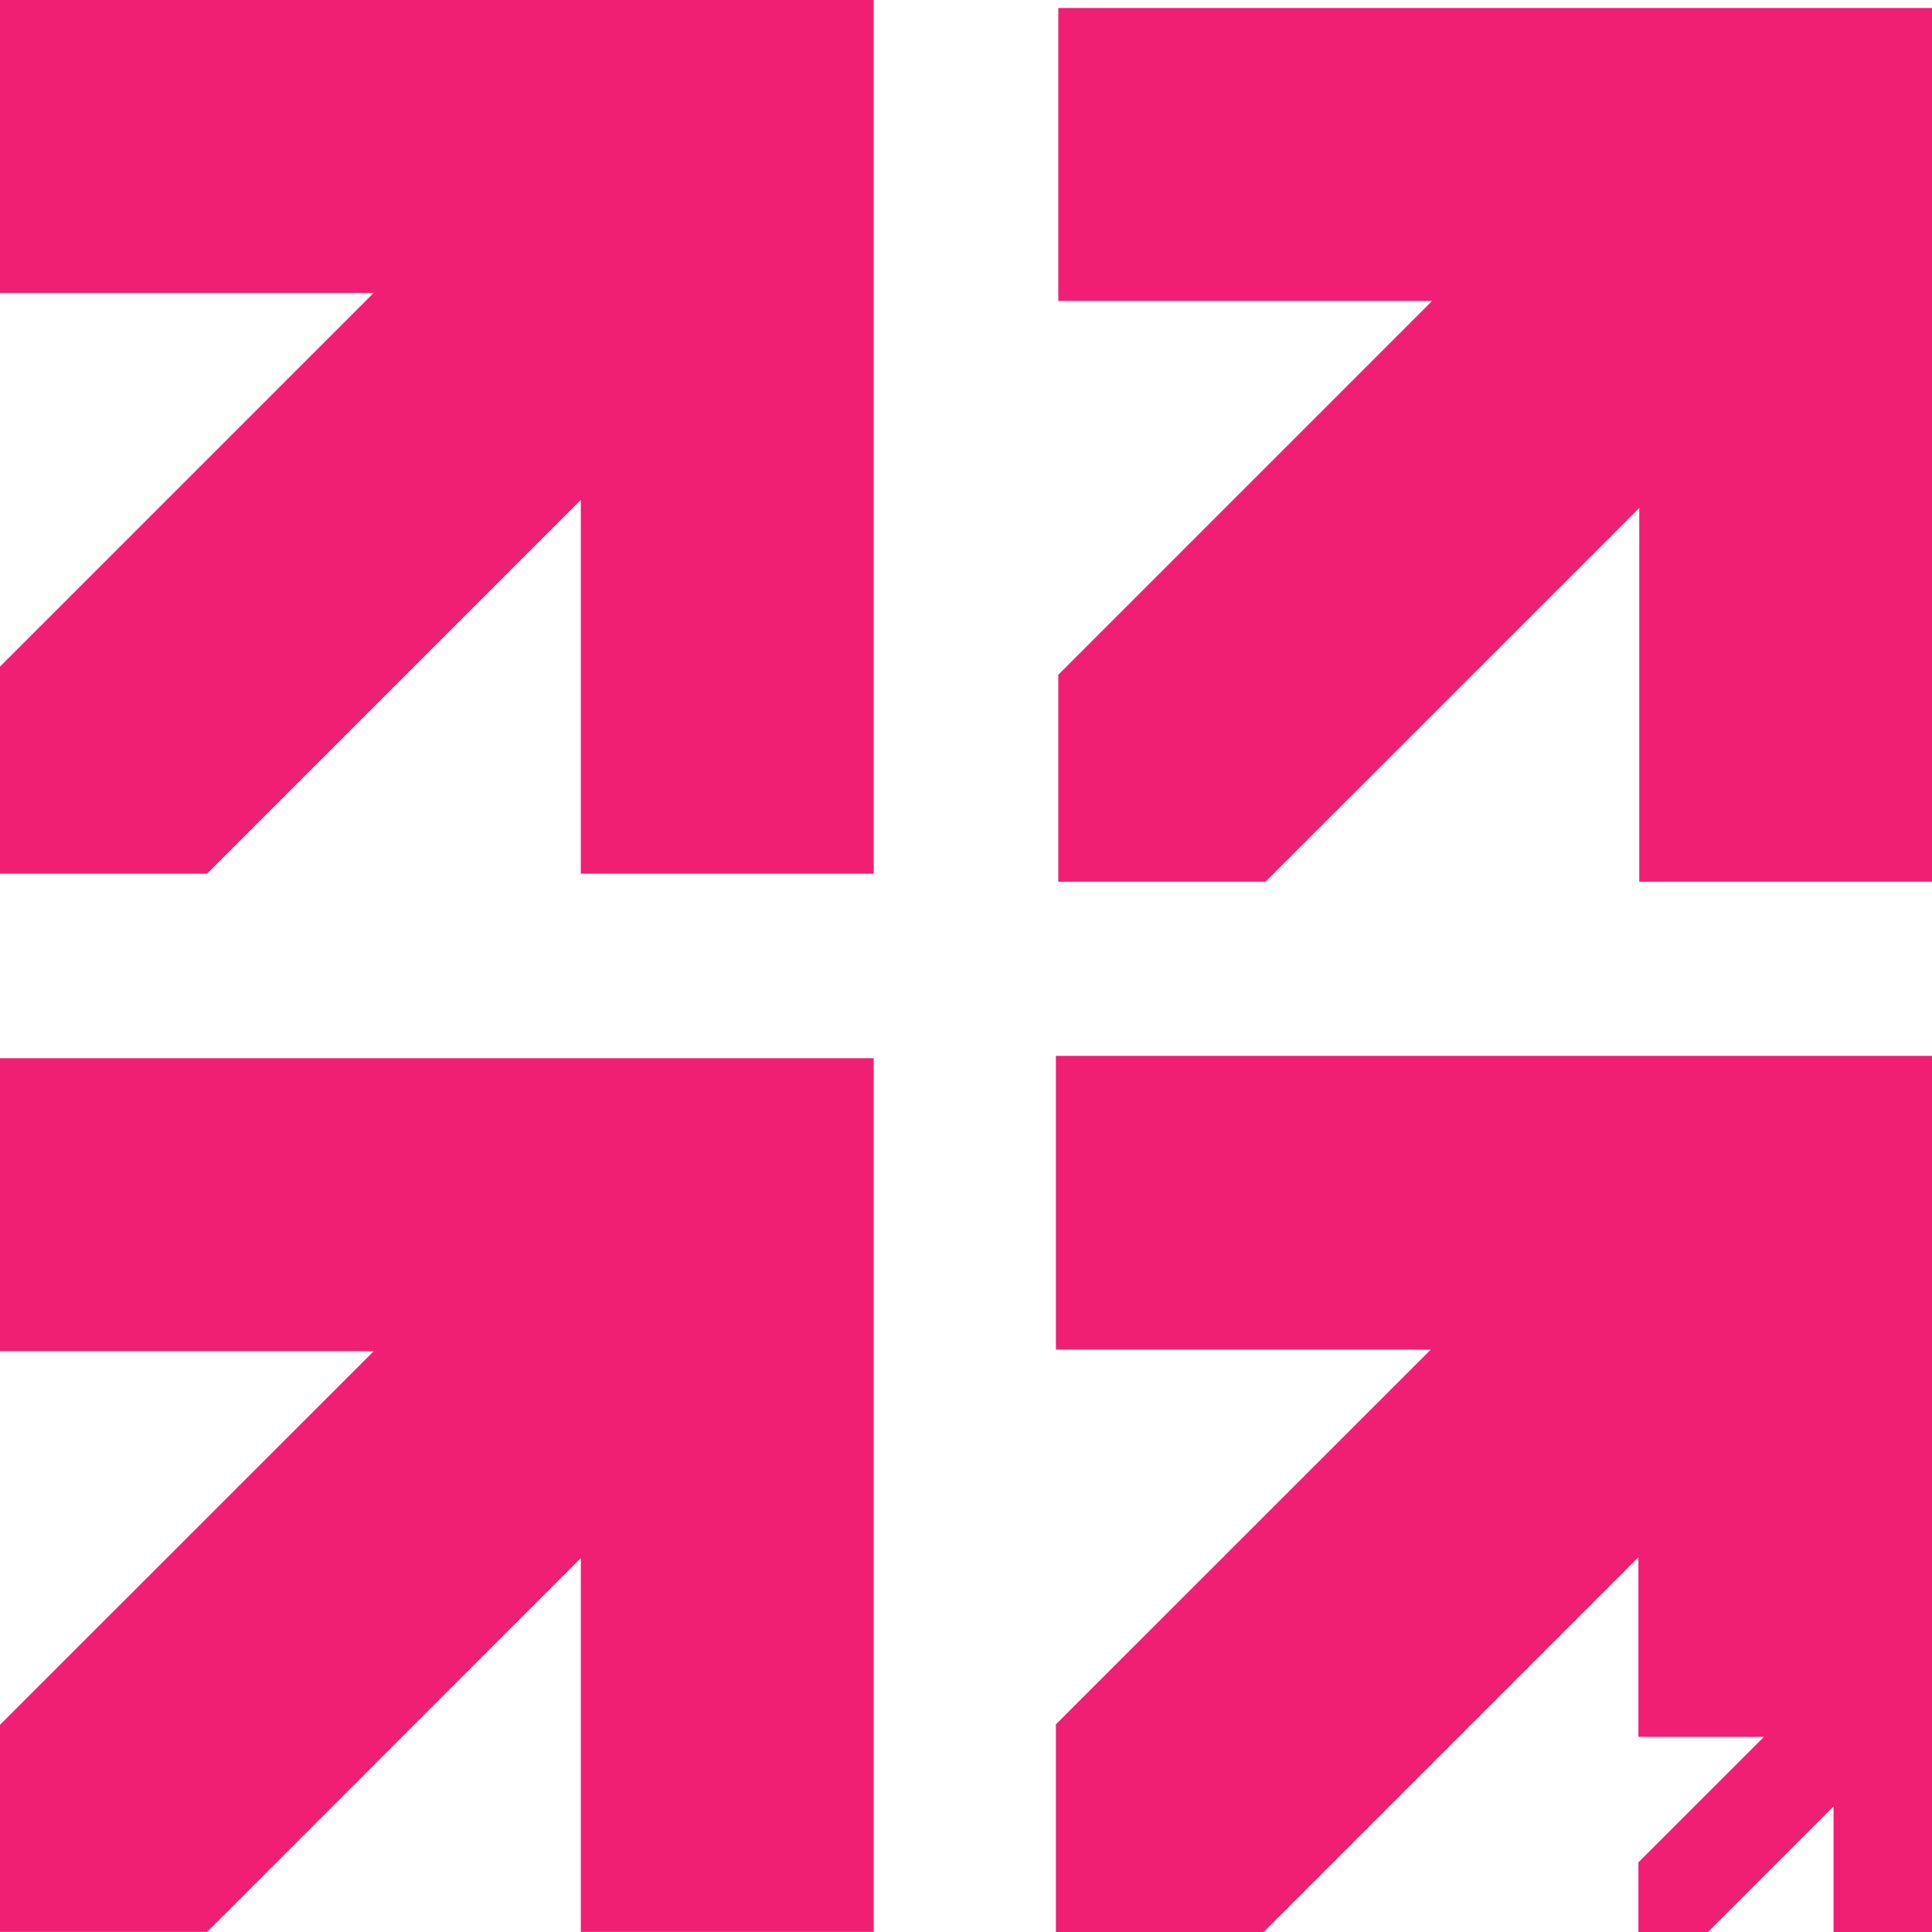
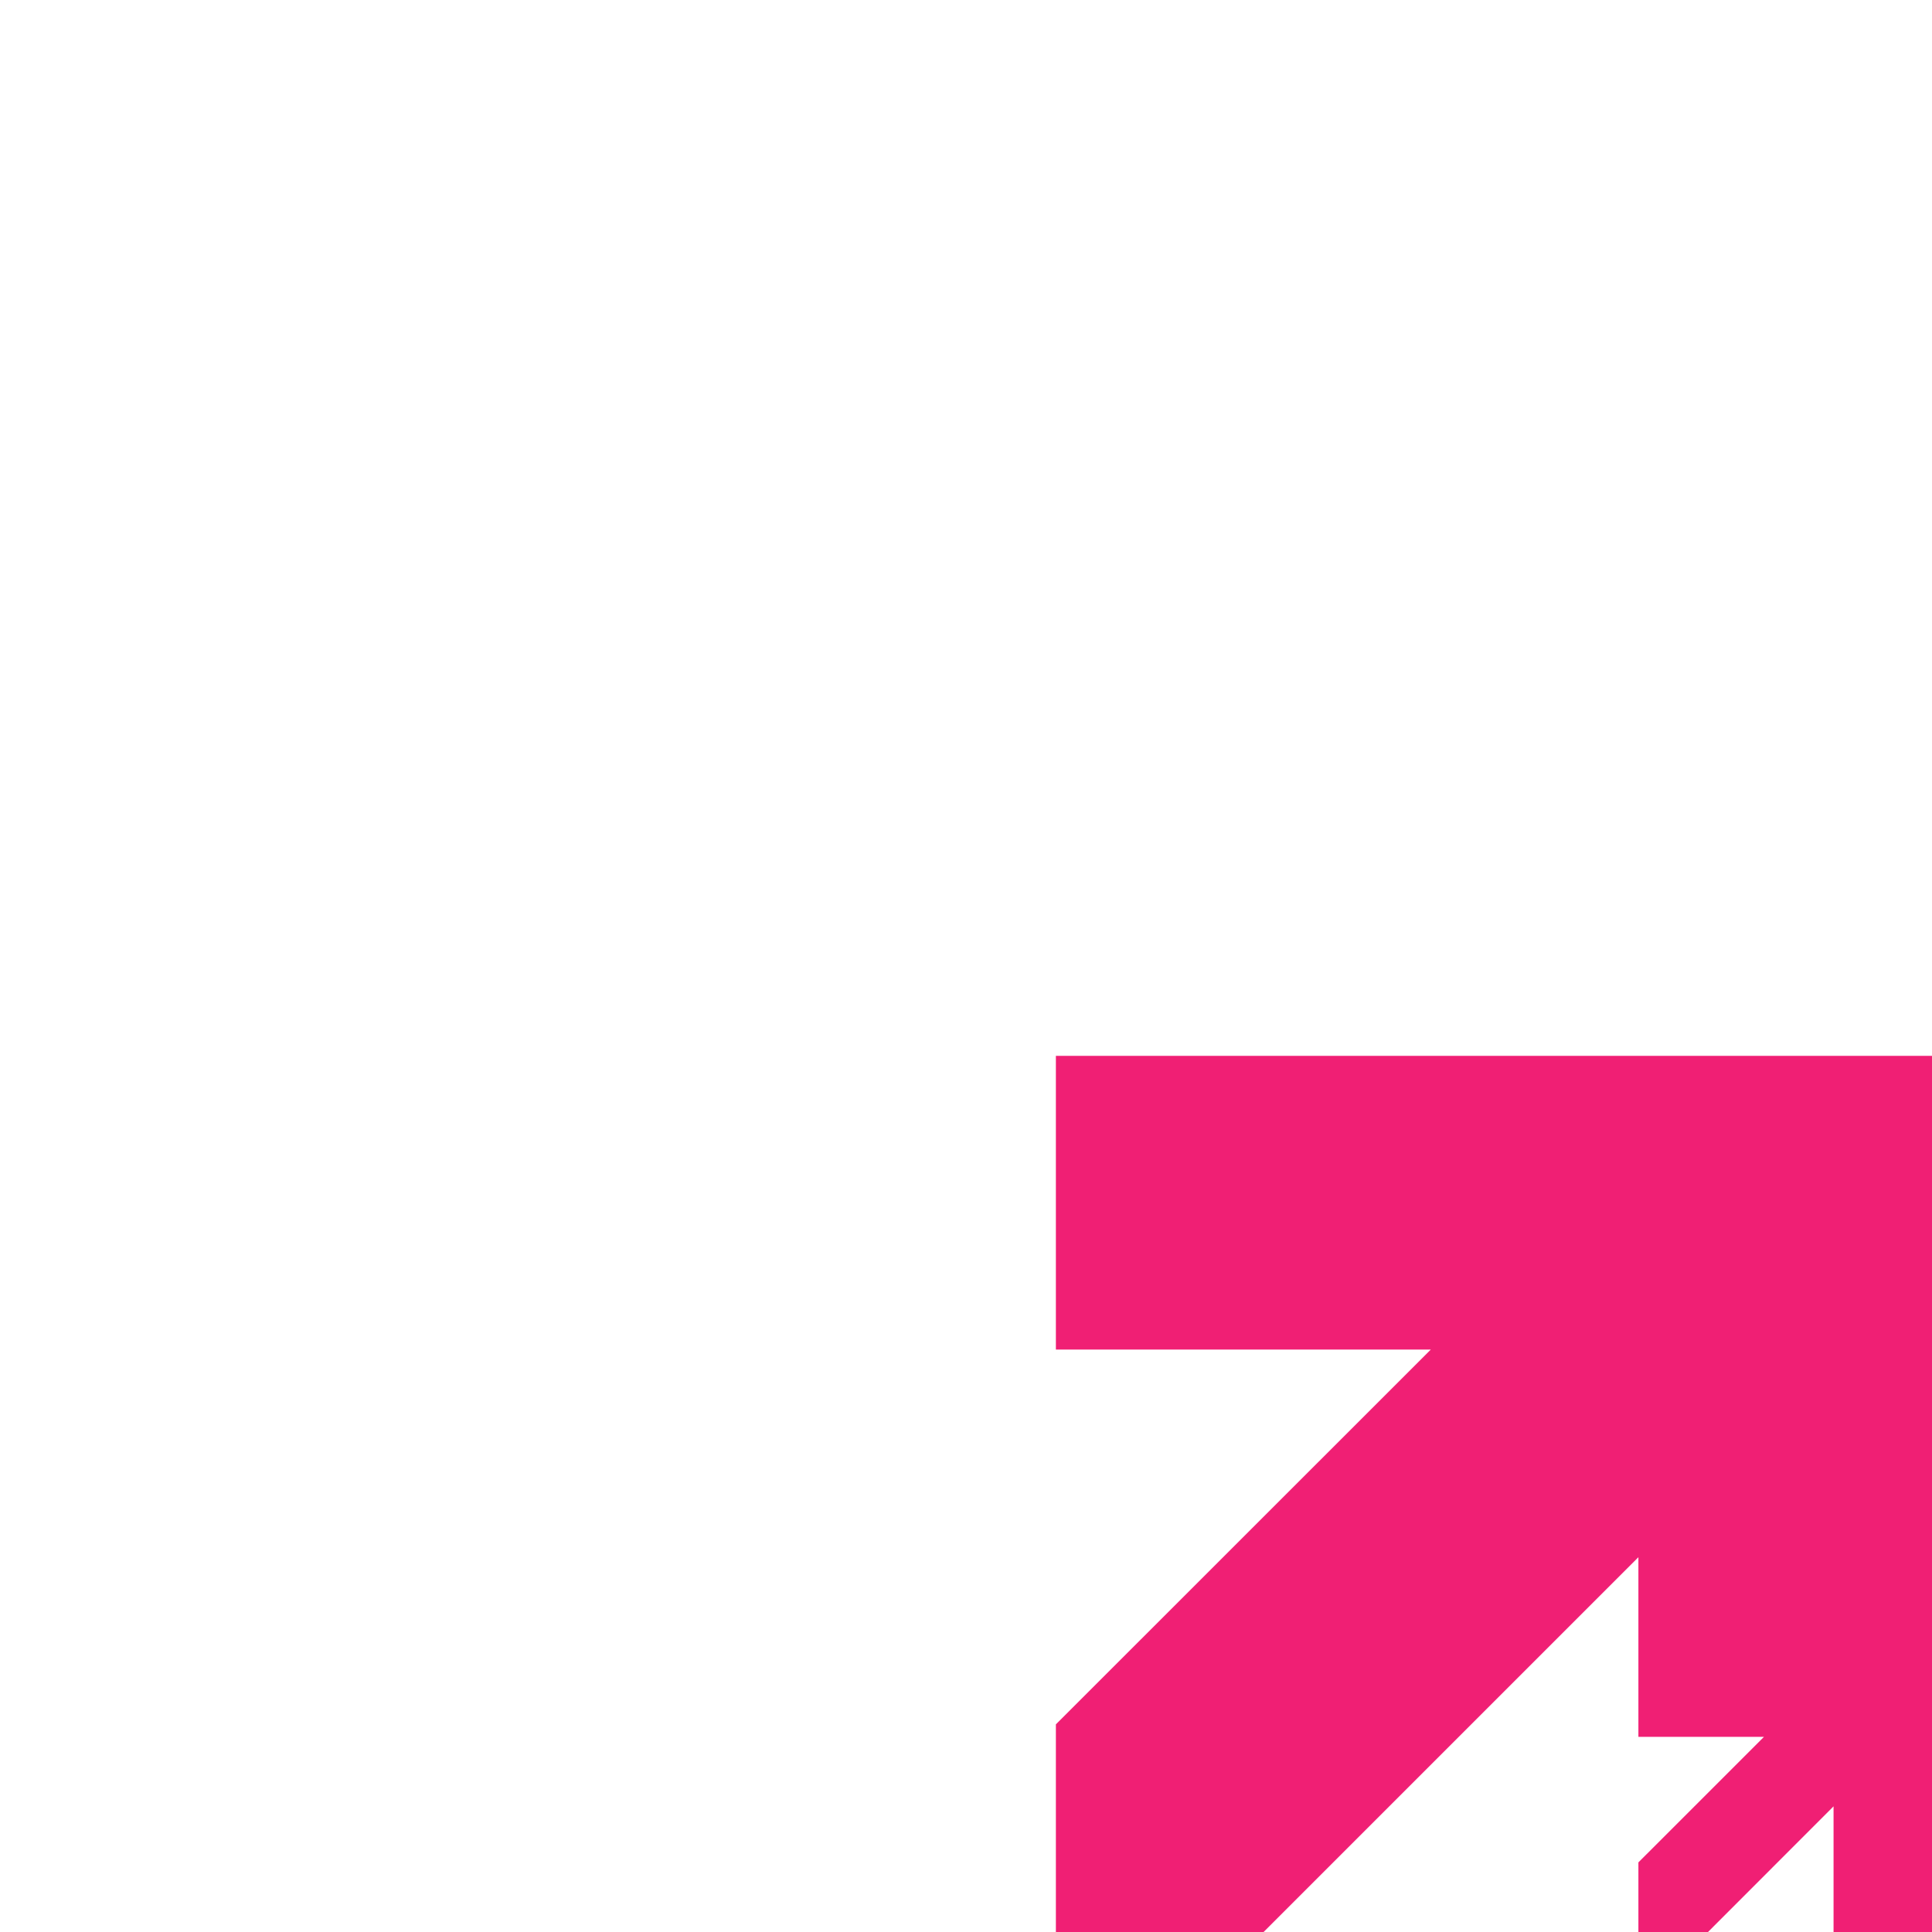
<svg xmlns="http://www.w3.org/2000/svg" width="90" height="90" viewBox="0 0 90 90" fill="none">
-   <path d="M49.3 0.373L49.3 14.017L66.715 14.017L49.3 31.432L49.3 41.074L58.947 41.074L76.363 23.664L76.363 41.074L90 41.074L90 0.373L49.3 0.373Z" fill="#F01F74" />
-   <path d="M-1.77907e-06 49.295L-1.18271e-06 62.938L17.415 62.938L-4.21718e-07 80.348L0 89.996L9.648 89.996L27.057 72.58L27.057 89.996L40.7 89.996L40.7 49.295L-1.77907e-06 49.295Z" fill="#F01F74" />
-   <path d="M-9.18093e-05 -8.74815e-05L-9.3002e-05 13.643L17.409 13.643L-9.4524e-05 31.052L-9.53674e-05 40.7L9.642 40.7L27.057 23.285L27.057 40.7L40.7 40.7L40.7 -8.39233e-05L-9.18093e-05 -8.74815e-05Z" fill="#F01F74" />
  <path d="M49.187 49.186V62.869H66.651L49.187 80.328V90H58.863L76.323 72.54V80.909H82.172L76.323 86.757V90H79.565L85.414 84.146V90H90.001V49.186H49.187Z" fill="#F01F74" />
</svg>